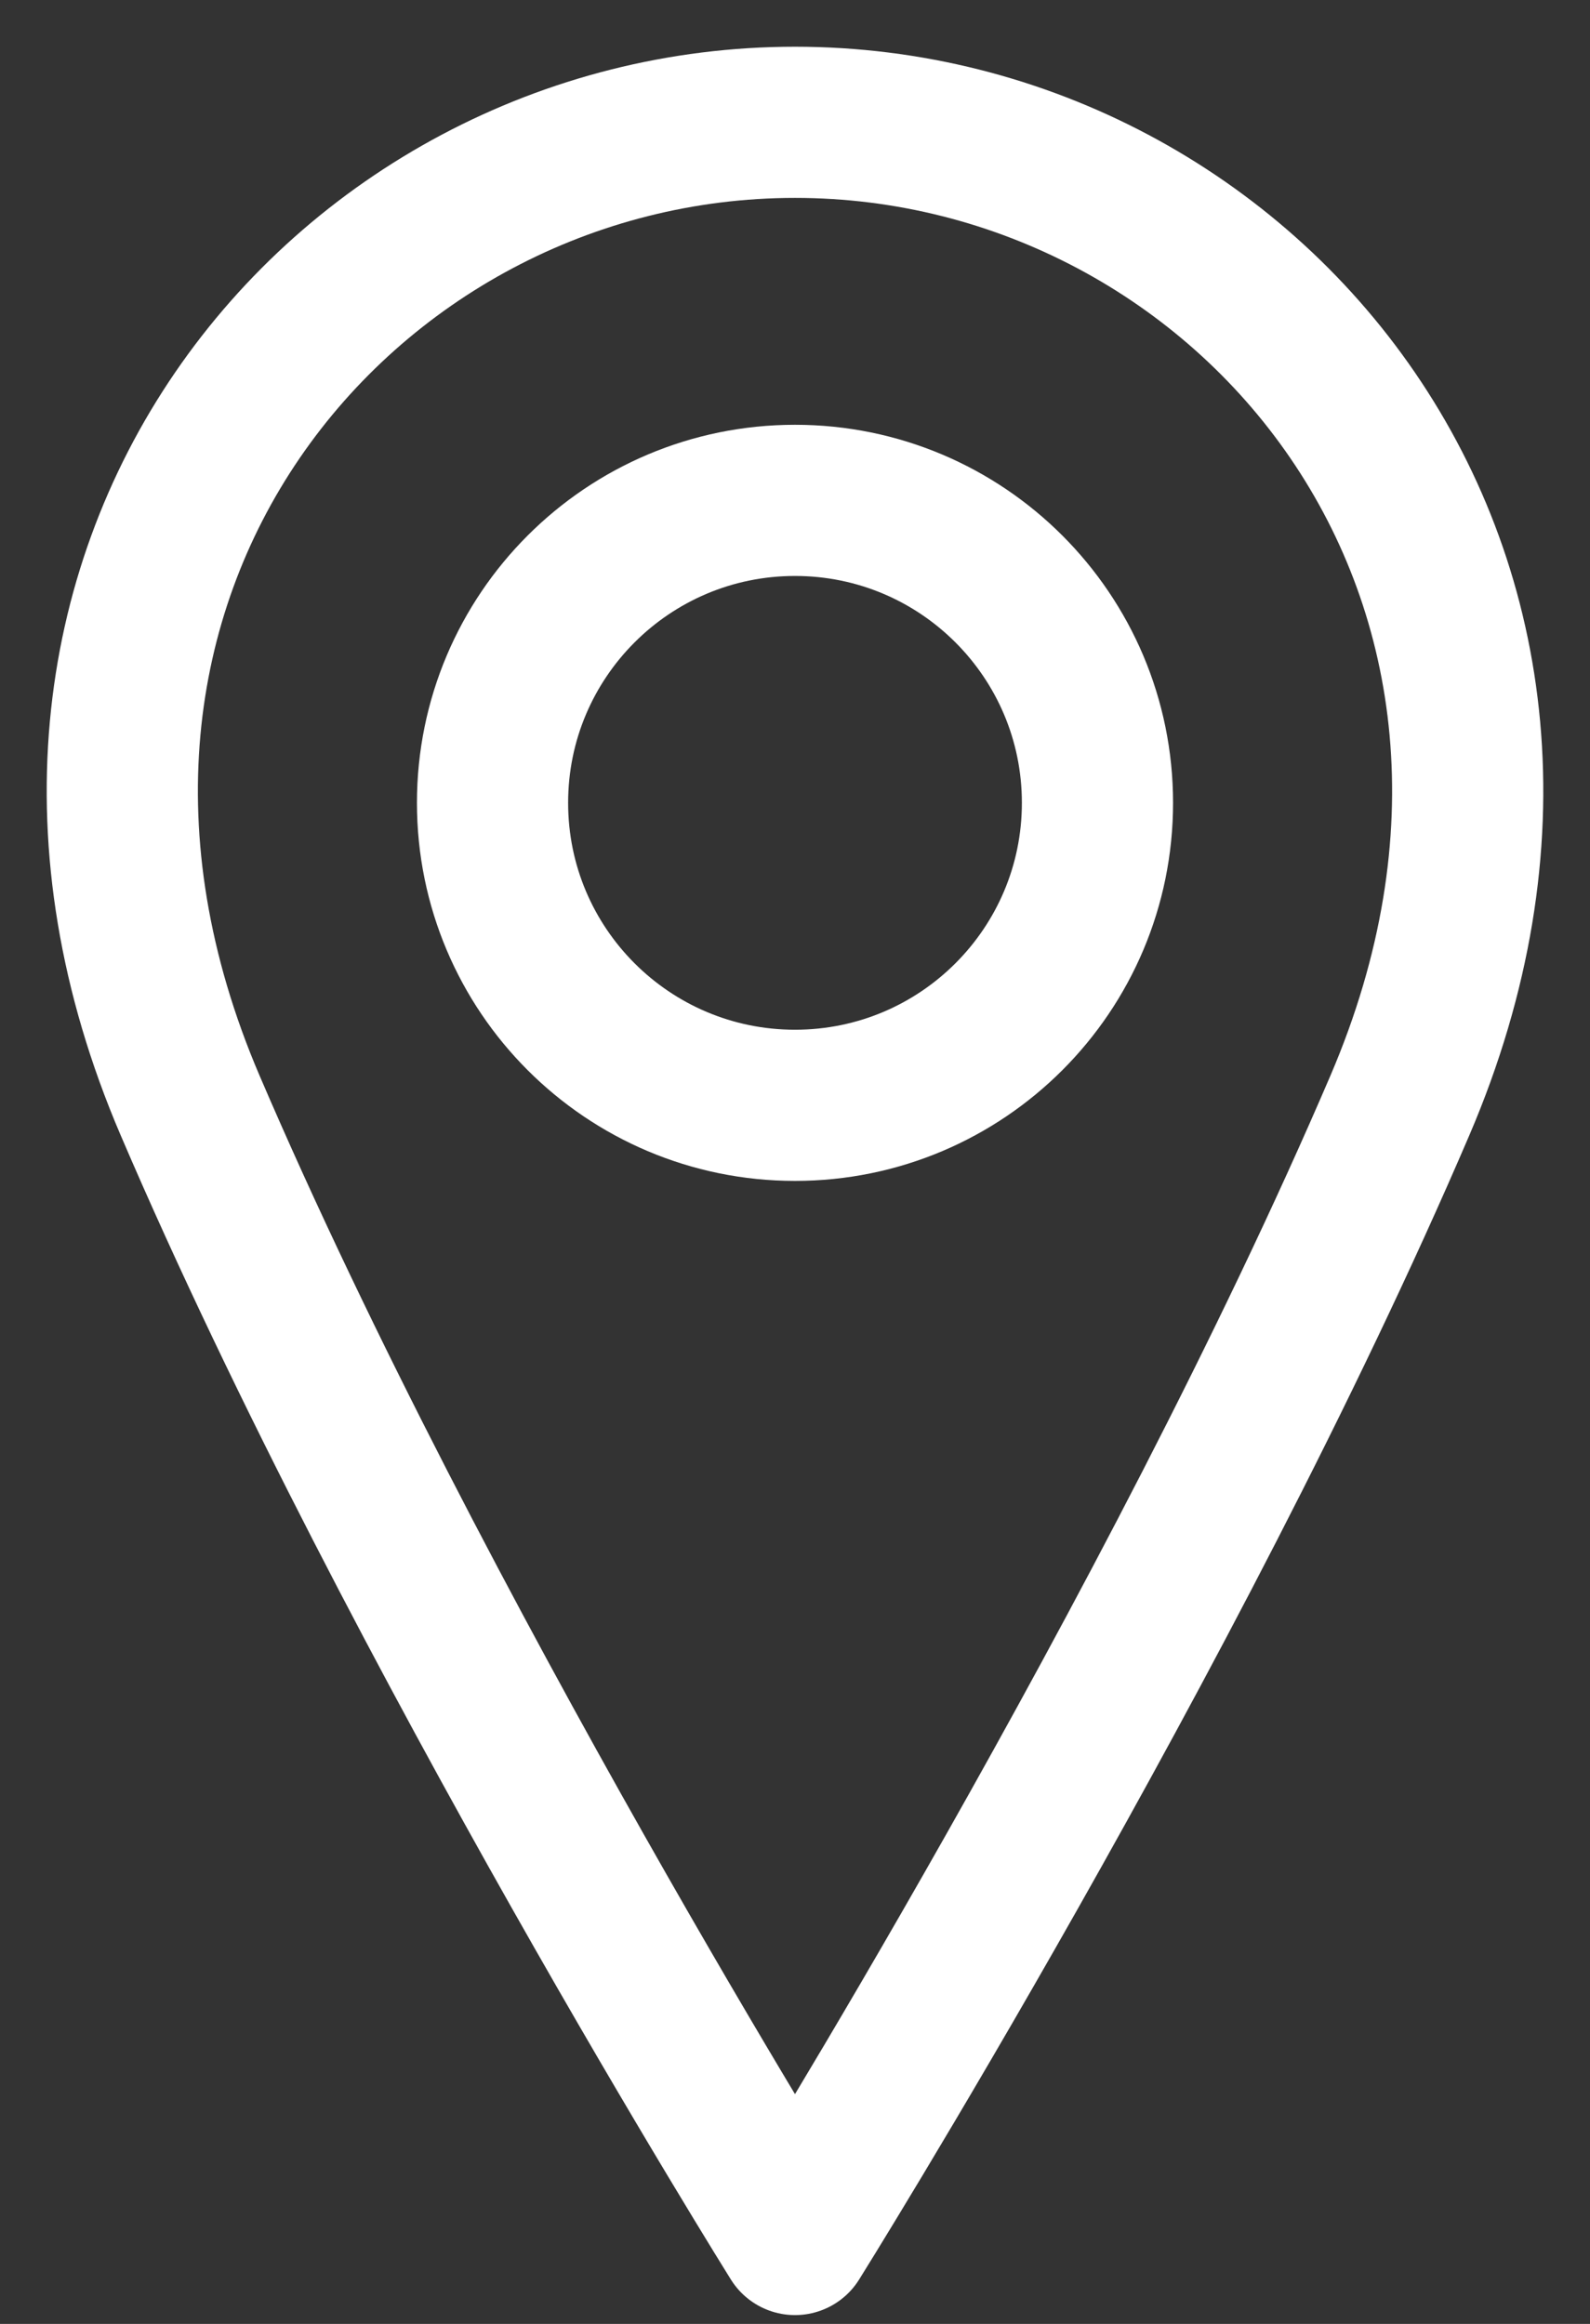
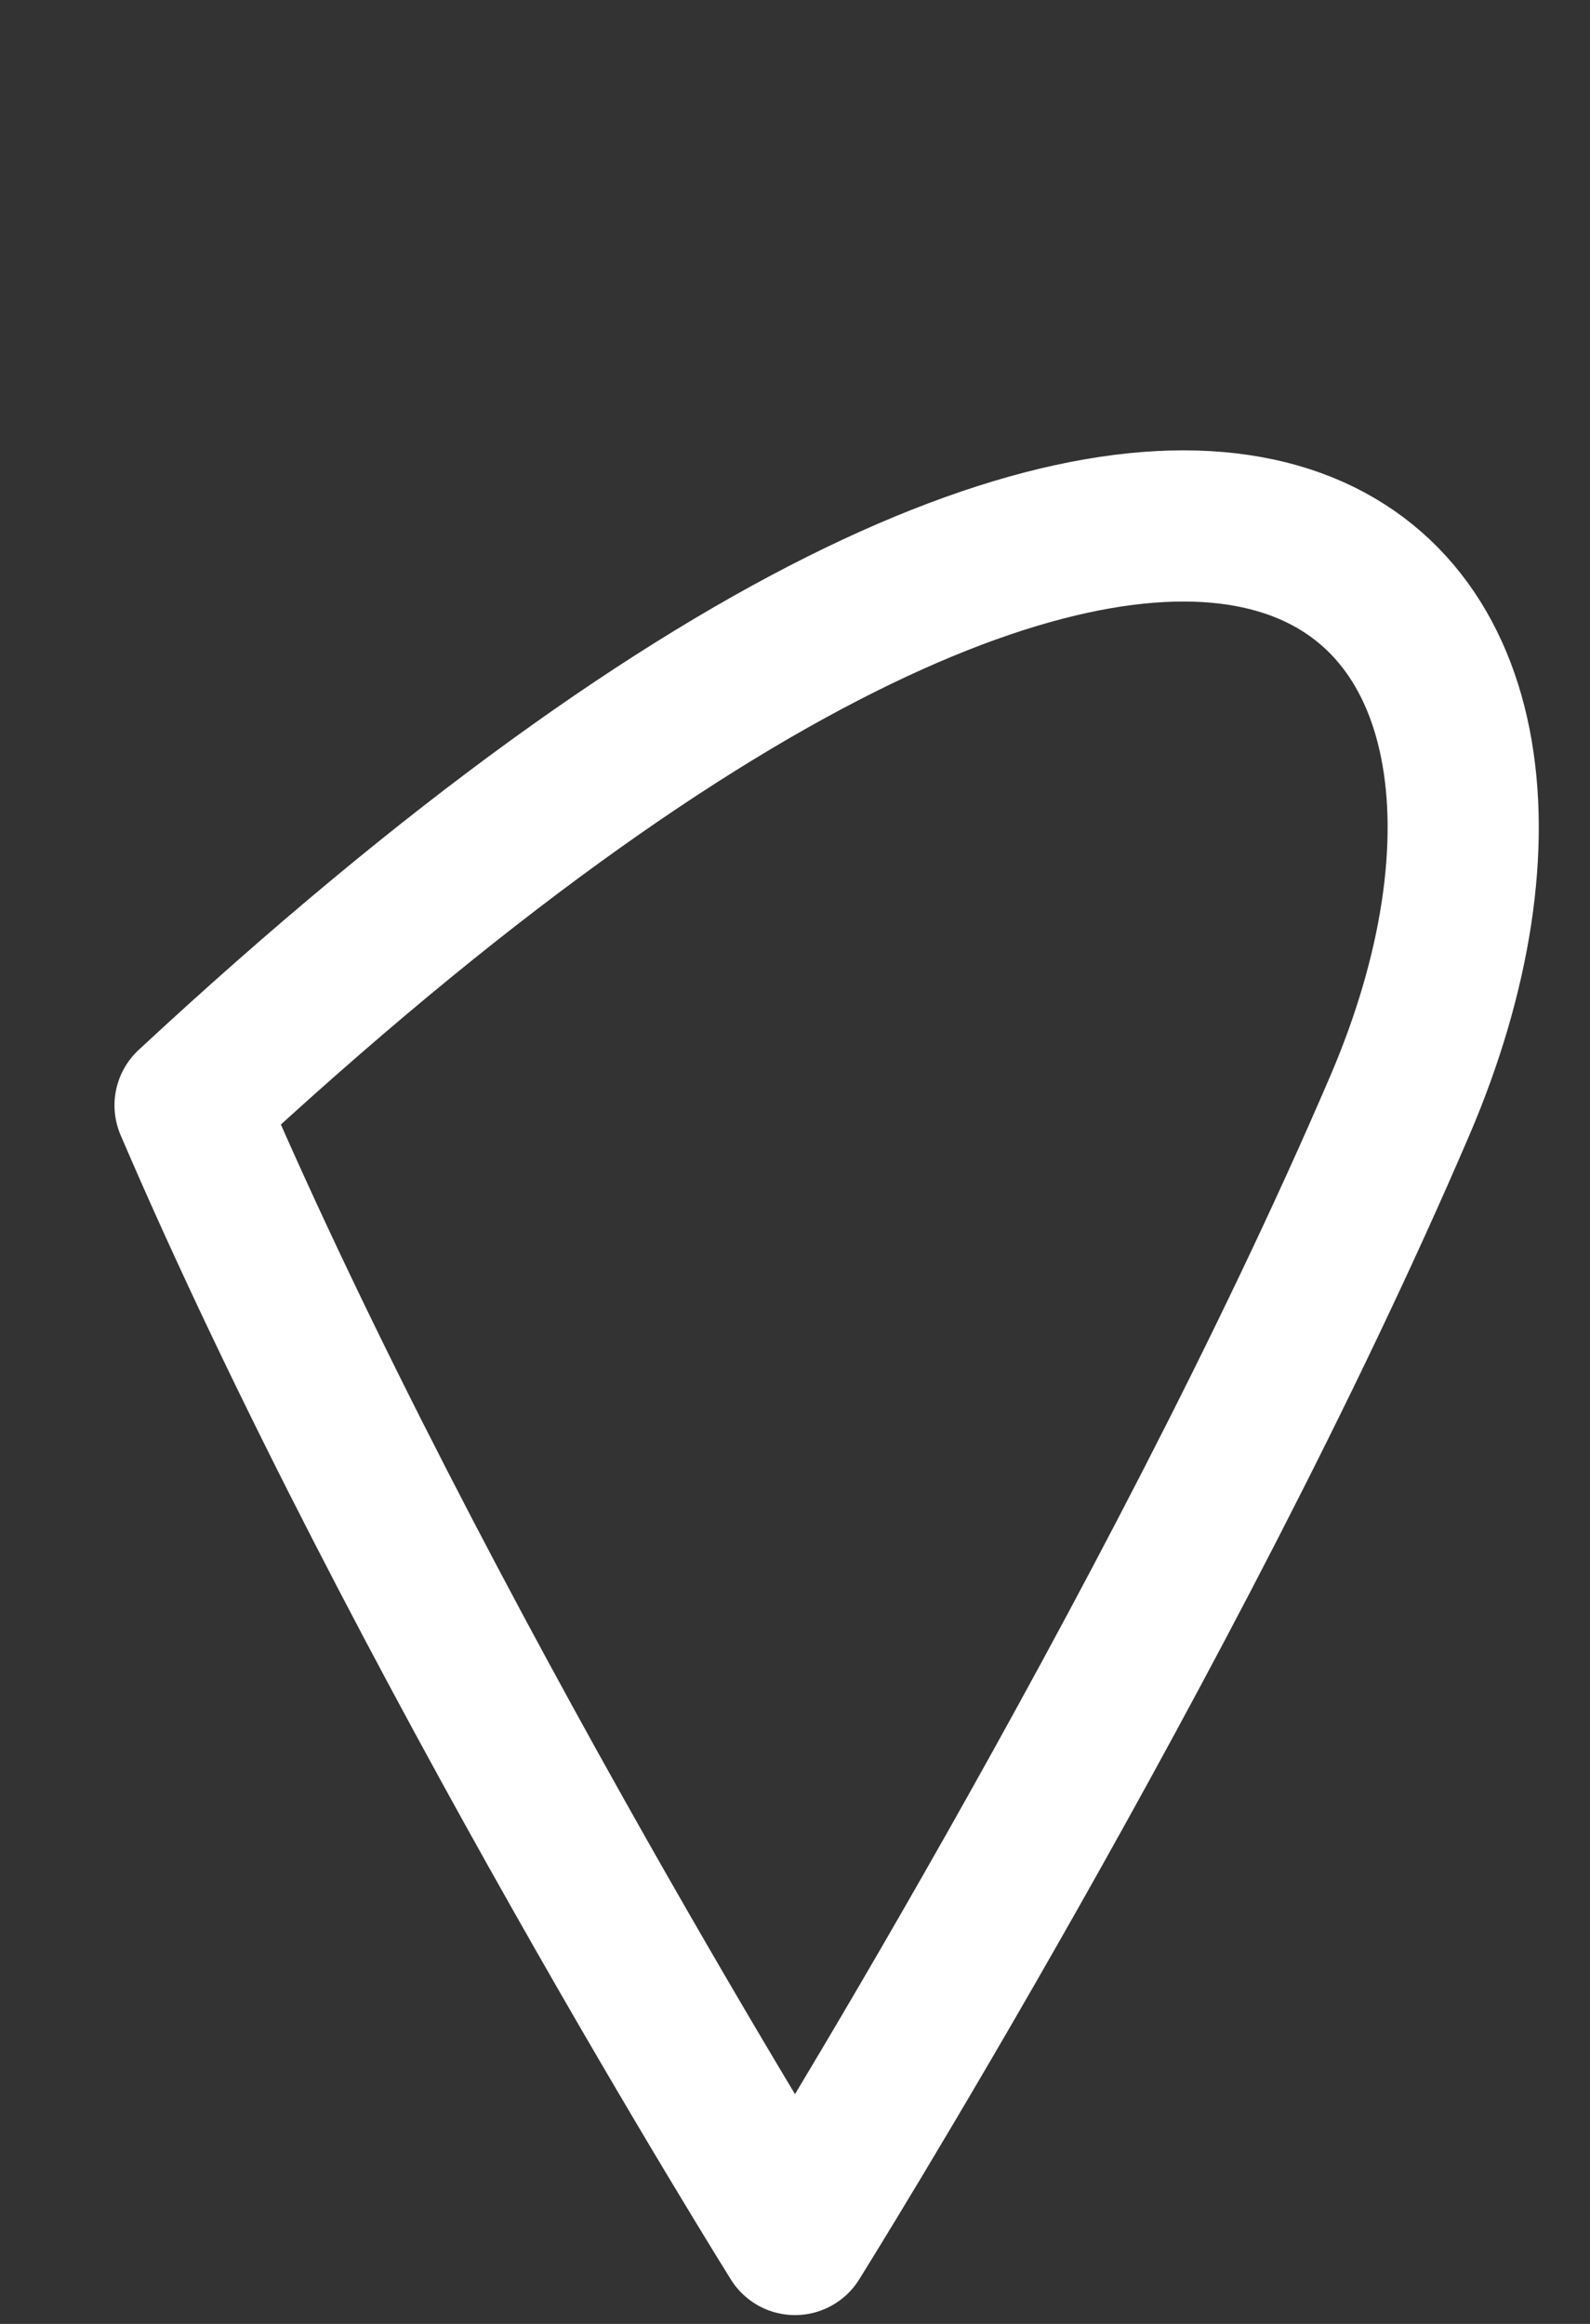
<svg xmlns="http://www.w3.org/2000/svg" width="13" height="19" viewBox="0 0 13 19" fill="none">
  <rect x="0" y="0" width="13" height="19" fill="#333333" stroke="none" />
-   <path d="M6.5 9.037C7.866 9.037 8.973 7.93 8.973 6.564C8.973 5.198 7.866 4.091 6.5 4.091C5.134 4.091 4.027 5.198 4.027 6.564C4.027 7.93 5.134 9.037 6.5 9.037Z" stroke="white" stroke-width="1.236" stroke-linecap="round" stroke-linejoin="round" />
-   <path d="M11.446 9.037C9.591 13.364 6.5 18.31 6.5 18.31C6.5 18.31 3.409 13.364 1.554 9.037C-0.3 4.709 2.791 1 6.5 1C10.209 1 13.3 4.709 11.446 9.037Z" stroke="white" stroke-width="1.236" stroke-linecap="round" stroke-linejoin="round" />
+   <path d="M11.446 9.037C9.591 13.364 6.5 18.31 6.5 18.31C6.5 18.31 3.409 13.364 1.554 9.037C10.209 1 13.3 4.709 11.446 9.037Z" stroke="white" stroke-width="1.236" stroke-linecap="round" stroke-linejoin="round" />
</svg>